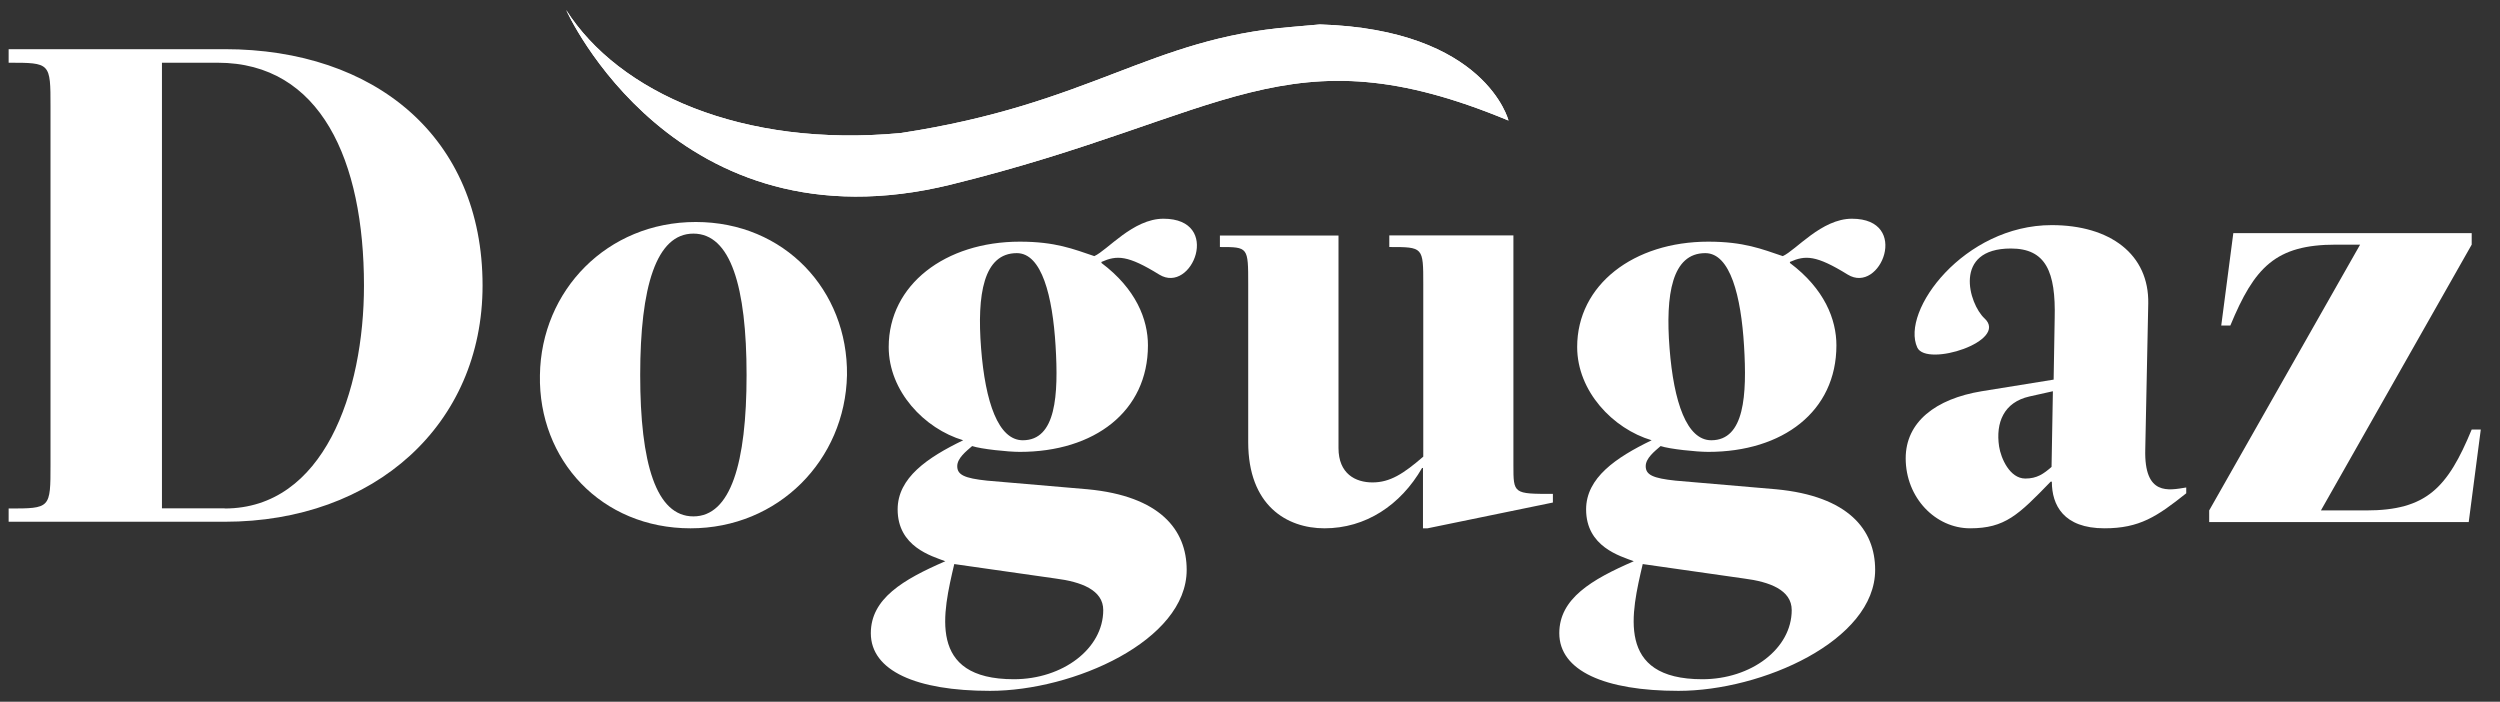
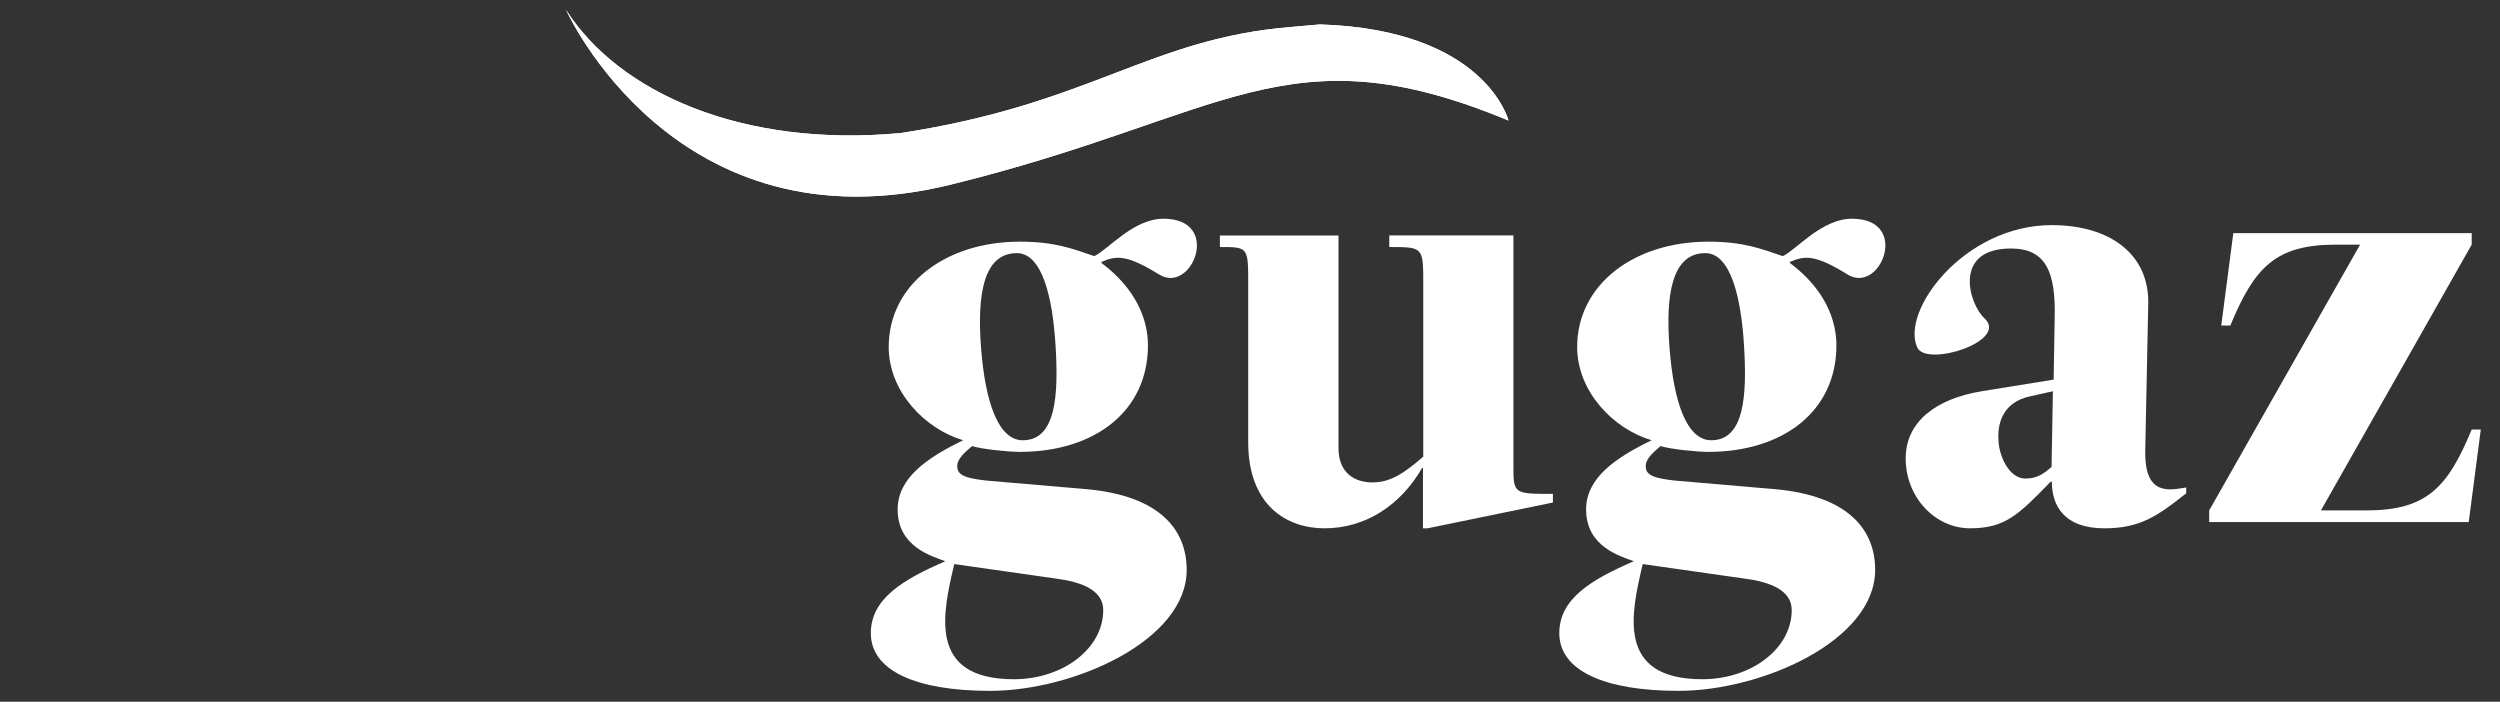
<svg xmlns="http://www.w3.org/2000/svg" xmlns:xlink="http://www.w3.org/1999/xlink" version="1.1" id="katman_1" x="0px" y="0px" viewBox="0 0 1678 471" style="enable-background:new 0 0 1678 471;" xml:space="preserve">
  <rect x="0" y="0" width="1678" height="471" fill="#333333" stroke="none" />
  <style type="text/css">
	.st0{fill:#FFFFFF;}
	.st1{clip-path:url(#SVGID_2_);fill:#FFFFFF;}
</style>
-   <path class="st0" d="M5.8,341.3c28.1,0,28.1,0,28.1-29.5V71.6c0-29.5,0-29.5-28.1-29.5v-9.1h145c100.6,0,173.1,58.9,173.1,158.6  c0,93.4-72.5,158.6-173.1,158.6H5.8L5.8,341.3L5.8,341.3z M150.8,341.3c66.4,0,93.5-78,93.5-149.6c0-83.9-29-149.6-98.2-149.6h-37.4  v299.1H150.8z" />
-   <path class="st0" d="M467,149c59.5,0,102.2,45.8,101.5,102.8c-1.2,56.9-46,102.8-105,102.8c-59.8,0-102.2-45.8-101.1-102.8  C363.2,194.9,407.6,149,467,149 M465.4,346.6c25,0,35.7-35.6,35.7-94.9s-10.7-94.9-35.7-94.9c-24.9,0-35.7,35.6-35.7,94.9  C429.7,311.1,440.4,346.6,465.4,346.6z" />
  <path class="st0" d="M739.3,176.5c23.2,17.4,31.2,37.9,31.2,55.3c0,44.4-36,71.5-86,71.5c-8,0-26-1.9-32-3.9c-4,3.5-10,8.1-10,13.5  c0,5.8,4.8,8.1,20,9.7l67.6,5.8c48.4,4.6,66.4,27.1,66.4,54.1c0,47.5-76,81.2-132,81.2c-49.6,0-80-13.5-80-38.7  c0-23.2,21.6-36,50-48.3c-9.2-3.5-32-9.7-32-34.8c0-21.2,20-34.8,44-46.4c-26-7.7-50-32.9-50-62.6c0-41.8,38-70.7,88-70.7  c24,0,36,5,50,9.7c8.8-3.9,26-25.1,46.4-25.1c39.6,0,19.2,51-2.8,37.5c-21.2-13.1-28.4-13.1-38.8-8.5L739.3,176.5L739.3,176.5  L739.3,176.5z M640.5,378.6c-7.6,32.5-18.4,77.3,40,77.3c32.8,0,60-20.5,60-46.4c0-13.5-14.8-19-32-21.2L640.5,378.6z M686.5,295.5  c22.4,0,24-30.5,22-63.4c-2-33.2-9.2-62.2-26-62.2c-22.4,0-26.8,27.8-24,63.8C661.3,270,670.1,295.5,686.5,295.5z" />
  <path class="st0" d="M1201.4,176.5c23.2,17.4,31.2,37.9,31.2,55.3c0,44.4-36,71.5-86,71.5c-8,0-26-1.9-32-3.9c-4,3.5-10,8.1-10,13.5  c0,5.8,4.8,8.1,20,9.7l67.6,5.8c48.4,4.6,66.4,27.1,66.4,54.1c0,47.5-76,81.2-132,81.2c-49.6,0-80-13.5-80-38.7  c0-23.2,21.6-36,50-48.3c-9.2-3.5-32-9.7-32-34.8c0-21.2,20-34.8,44-46.4c-26-7.7-50-32.9-50-62.6c0-41.8,38-70.7,88-70.7  c24,0,36,5,50,9.7c8.8-3.9,26-25.1,46.4-25.1c39.6,0,19.2,51-2.8,37.5c-21.2-13.1-28.4-13.1-38.8-8.5L1201.4,176.5L1201.4,176.5  L1201.4,176.5z M1102.6,378.6c-7.6,32.5-18.4,77.3,40,77.3c32.8,0,60-20.5,60-46.4c0-13.5-14.8-19-32-21.2L1102.6,378.6z   M1148.6,295.5c22.4,0,24-30.5,22-63.4c-2-33.2-9.2-62.2-26-62.2c-22.4,0-26.8,27.8-24,63.8C1123.4,270,1132.2,295.5,1148.6,295.5z" />
  <path class="st0" d="M954.5,314.1c-14.4,25-37.9,40.5-65.5,40.5c-25.4,0-51.2-15.4-51.2-57.8v-106c0-25,0-25-19-25v-7.7h79.6v142.6  c0,17.3,11.4,23.1,22.8,23.1c11.8,0,20.8-5.8,34.1-17.3V190.8c0-25,0-25-22.8-25V158h83.3v154.2c0,19.3,0,19.3,26.5,19.3v5.8  l-84.1,17.3h-3.1v-40.5L954.5,314.1L954.5,314.1L954.5,314.1z" />
  <path class="st0" d="M1439.9,301.7c-0.8,31.3,15.7,27.4,27.5,25.5v3.9c-19.6,15.6-31.3,23.5-54.9,23.5c-27.5,0-35.3-15.6-35.3-31.3  h-0.8c-21.6,22.3-30.6,31.3-54.1,31.3c-23.1,0-43.2-20.4-43.2-47c0-24.3,20-39.9,51-45l48.3-7.8l0.7-41.1  c0.8-31.3-5.9-46.9-29.4-46.9c-39.2,0-28.2,37.2-17.7,46.9c16.5,15.2-38.8,32.9-45.1,19.6c-11.4-24.6,31.4-82.2,90.2-82.2  c39.2,0,65.5,19.6,64.8,52.8L1439.9,301.7z M1377.9,262.6l-15.7,3.5c-17.3,3.9-22.8,17.6-20.4,33.6c1.2,7.8,7.1,21.5,17.6,21.5  c7.8,0,12.2-3.1,17.6-7.8L1377.9,262.6z" />
  <path class="st0" d="M1557.8,342.6h30.3c40.5,0,54.7-15.1,70.9-54.3h6.1l-8.1,62.1h-174.2v-7.8l101.3-178.4h-16.2  c-40.5,0-54.7,15.1-70.9,54.3h-6.1l8.1-62h160v7.7L1557.8,342.6z" />
  <g>
    <g>
      <g>
        <defs>
          <path id="SVGID_1_" d="M638.2,123.9c185.4-45.6,225.3-104.9,374.3-43c0,0-15.2-61-126.6-64.5l-19.3,1.7      c-95.3,7.8-134.1,51.7-262,71.2C498.1,99.3,415.2,62,380,6.7C380,6.7,452.8,169.5,638.2,123.9z" />
        </defs>
        <use xlink:href="#SVGID_1_" style="overflow:visible;fill:#FFFFFF;" />
        <clipPath id="SVGID_2_">
          <use xlink:href="#SVGID_1_" style="overflow:visible;" />
        </clipPath>
        <rect x="380" y="6.7" class="st1" width="632.5" height="162.8" />
      </g>
    </g>
  </g>
</svg>